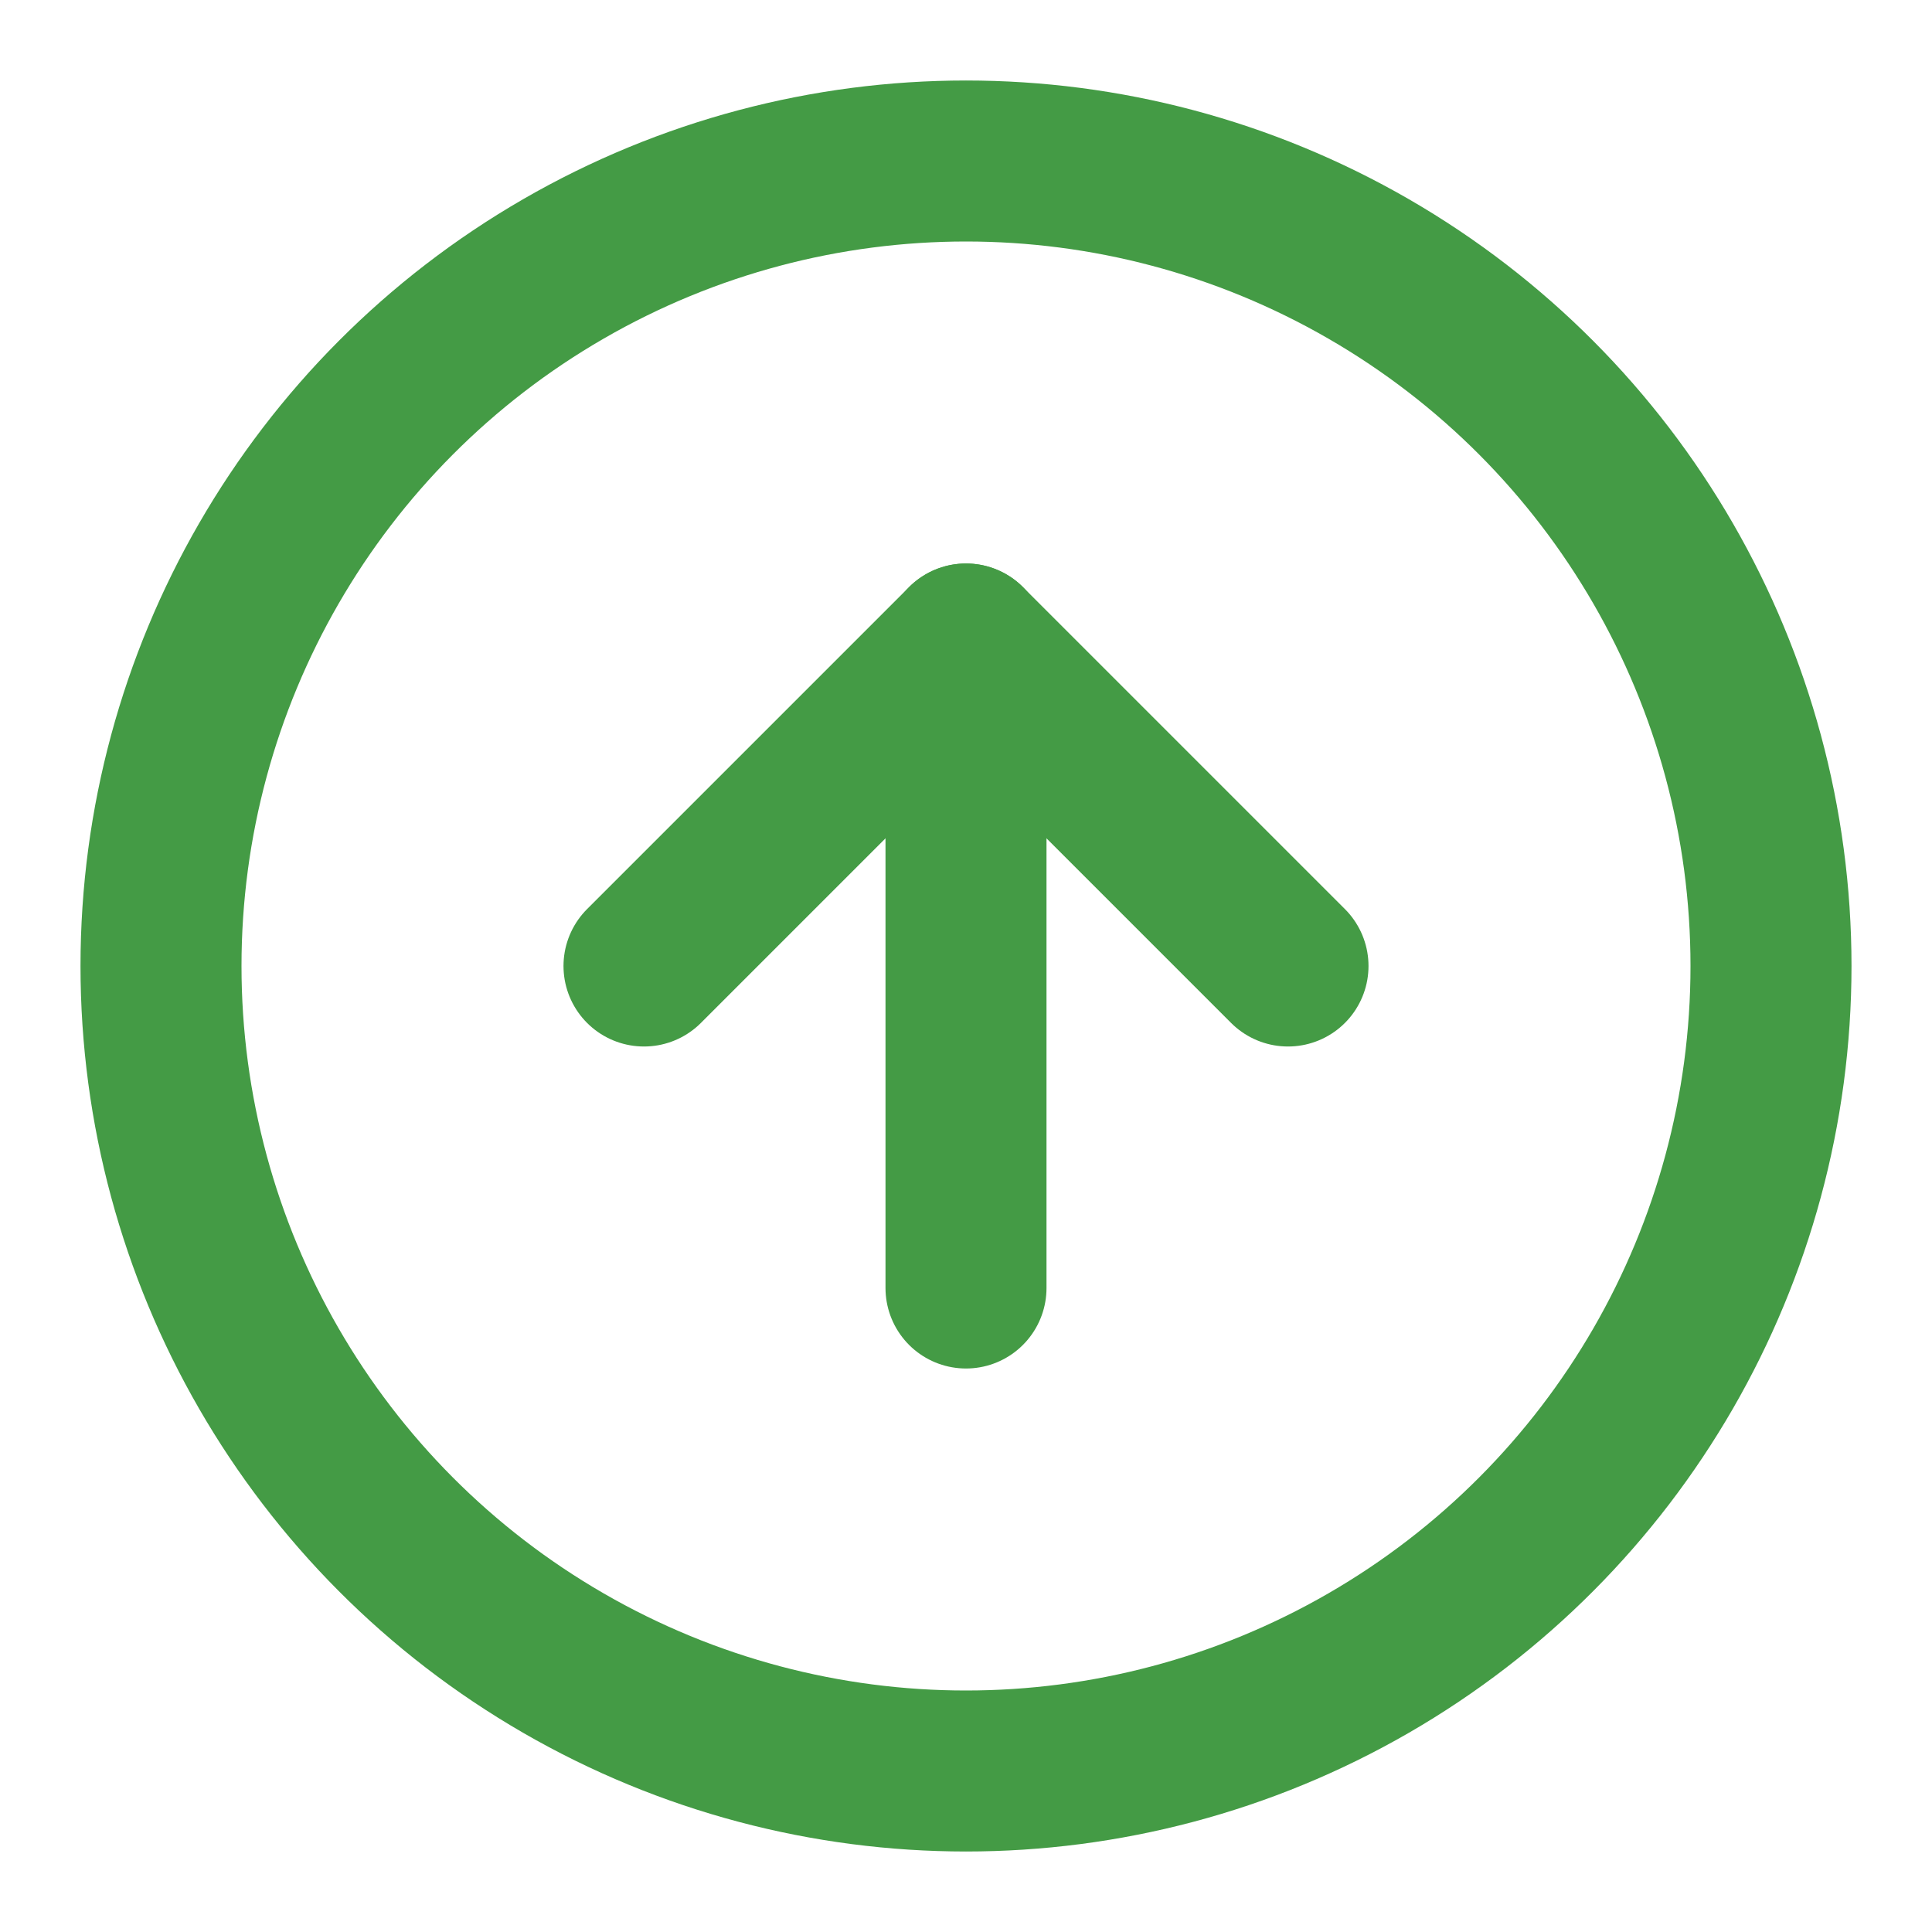
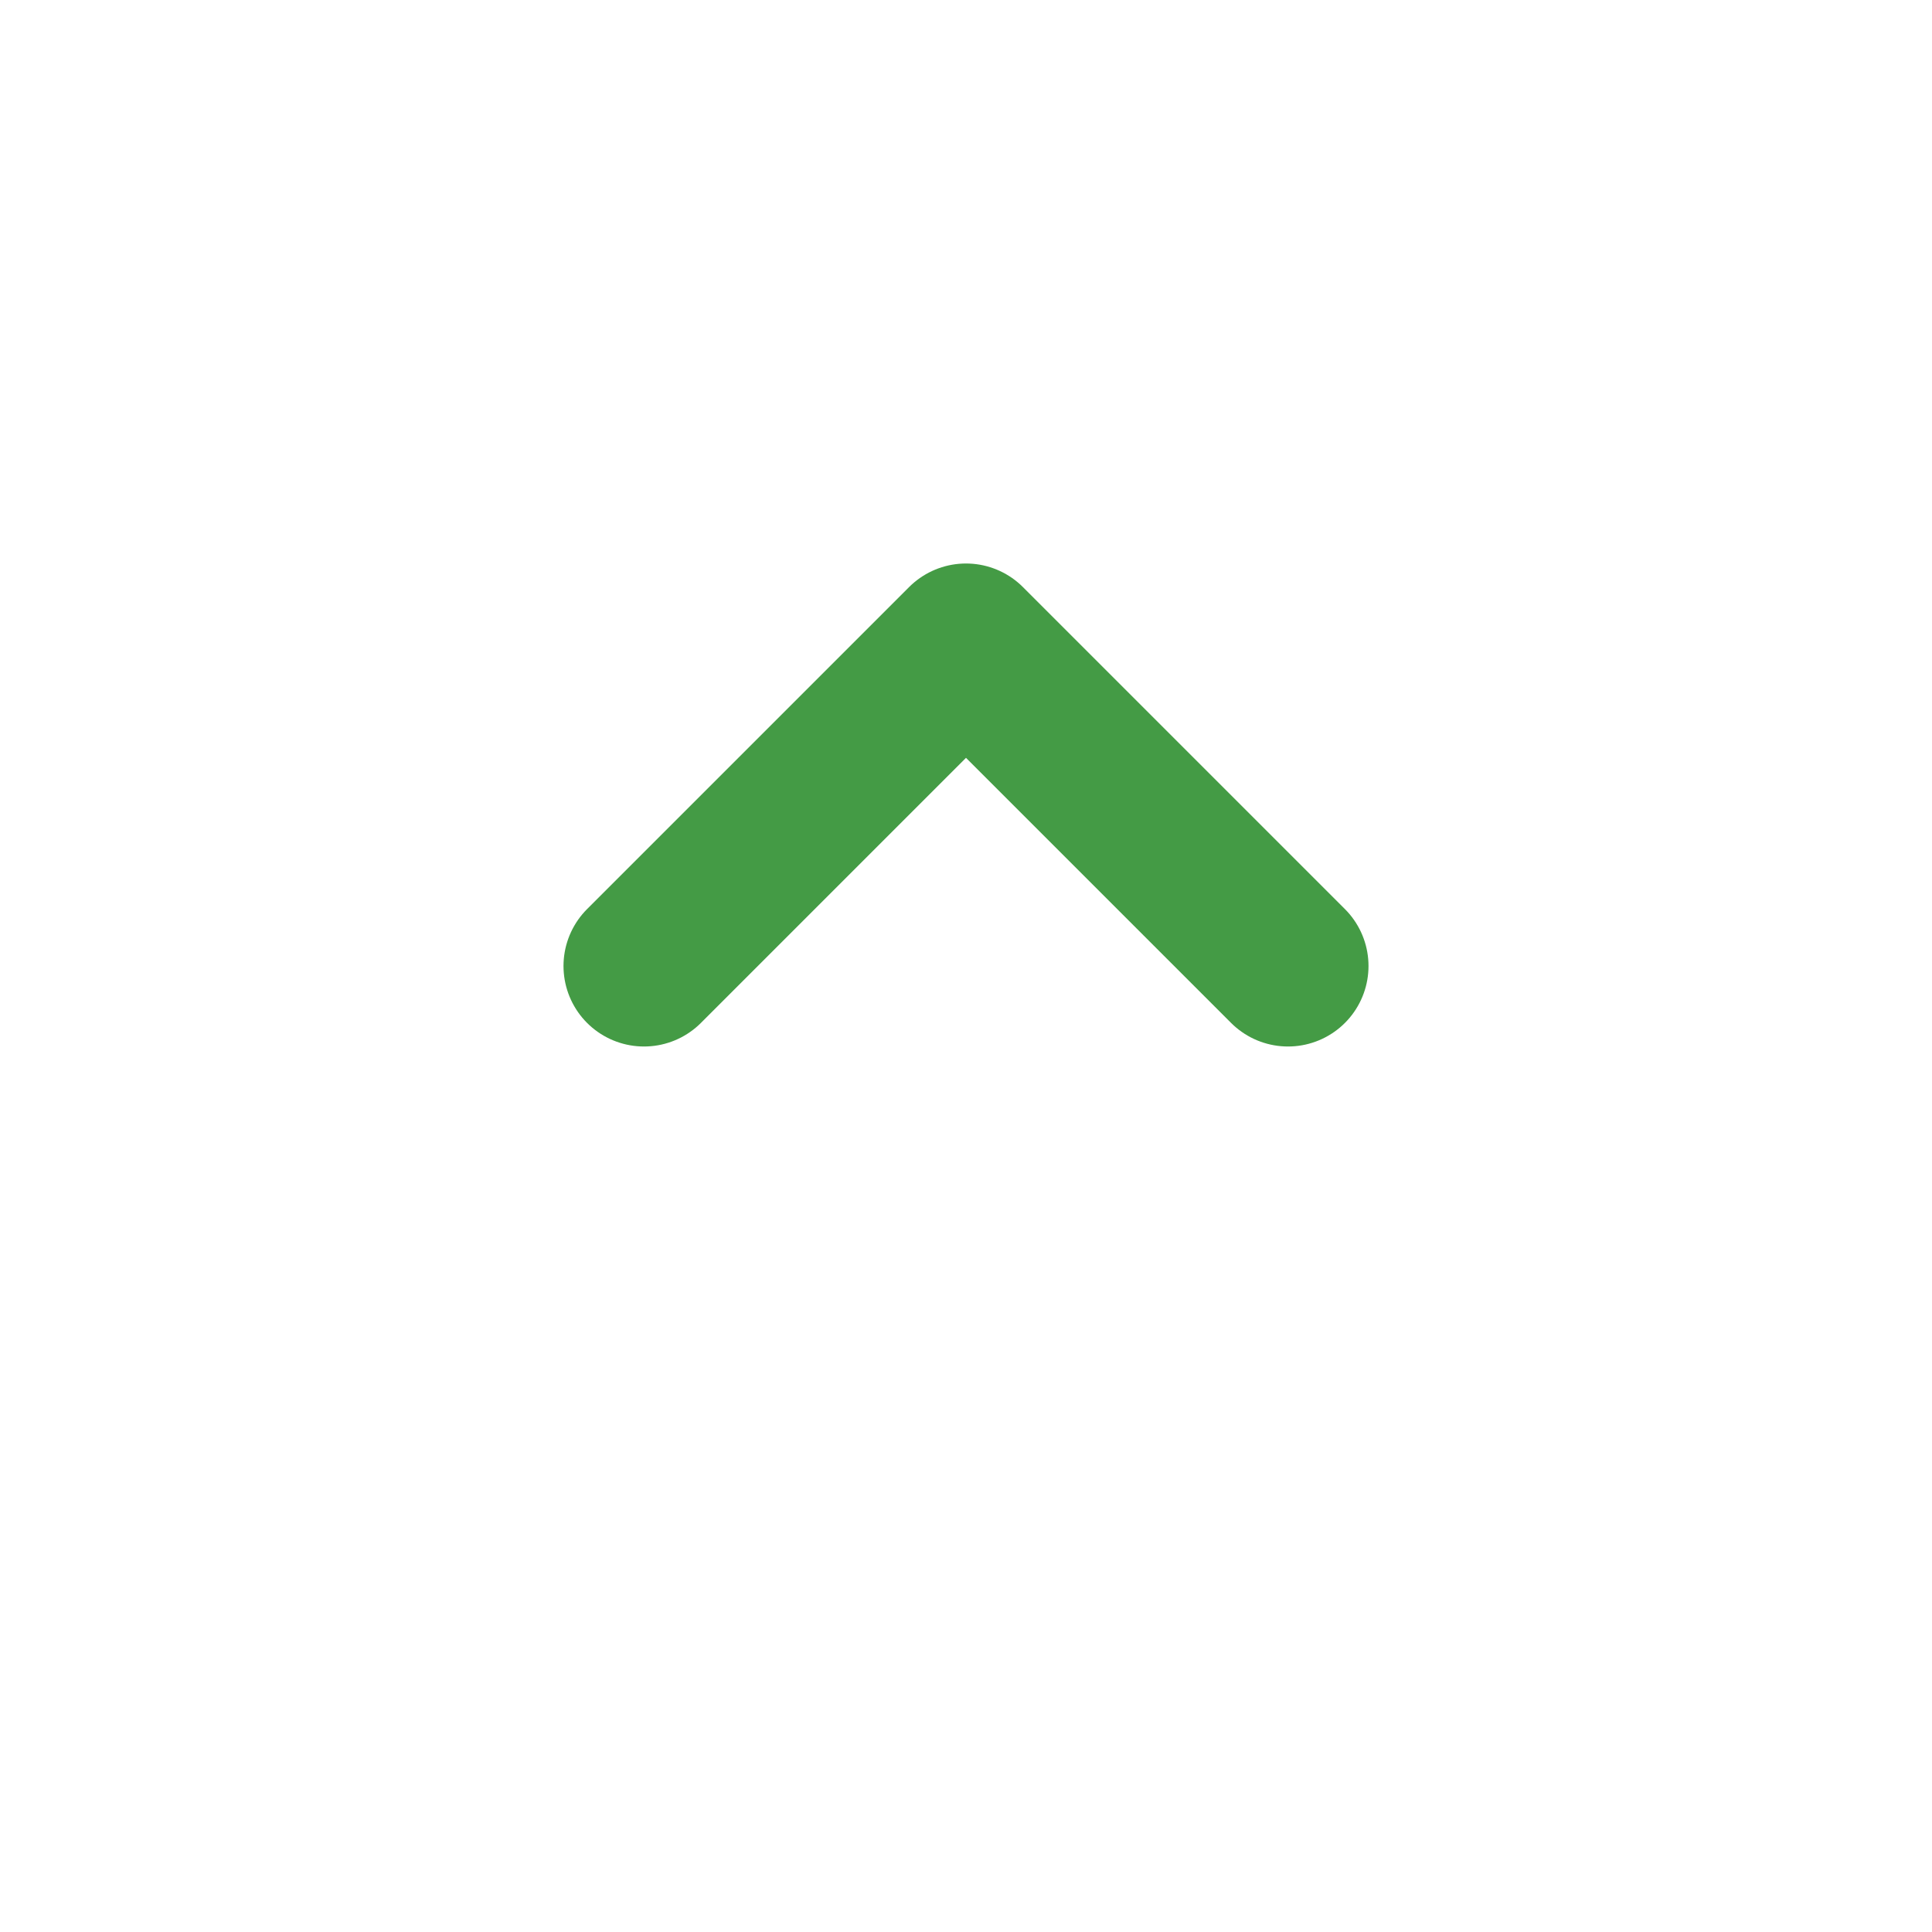
<svg xmlns="http://www.w3.org/2000/svg" fill="none" height="24" stroke="currentColor" stroke-linecap="round" stroke-linejoin="round" stroke-width="2" color="#449b45" viewBox="0 0 24 24" width="24">
-   <circle cx="12" cy="12" r="10" />
  <polyline points="16 12 12 8 8 12" />
-   <line x1="12" x2="12" y1="16" y2="8" />
</svg>